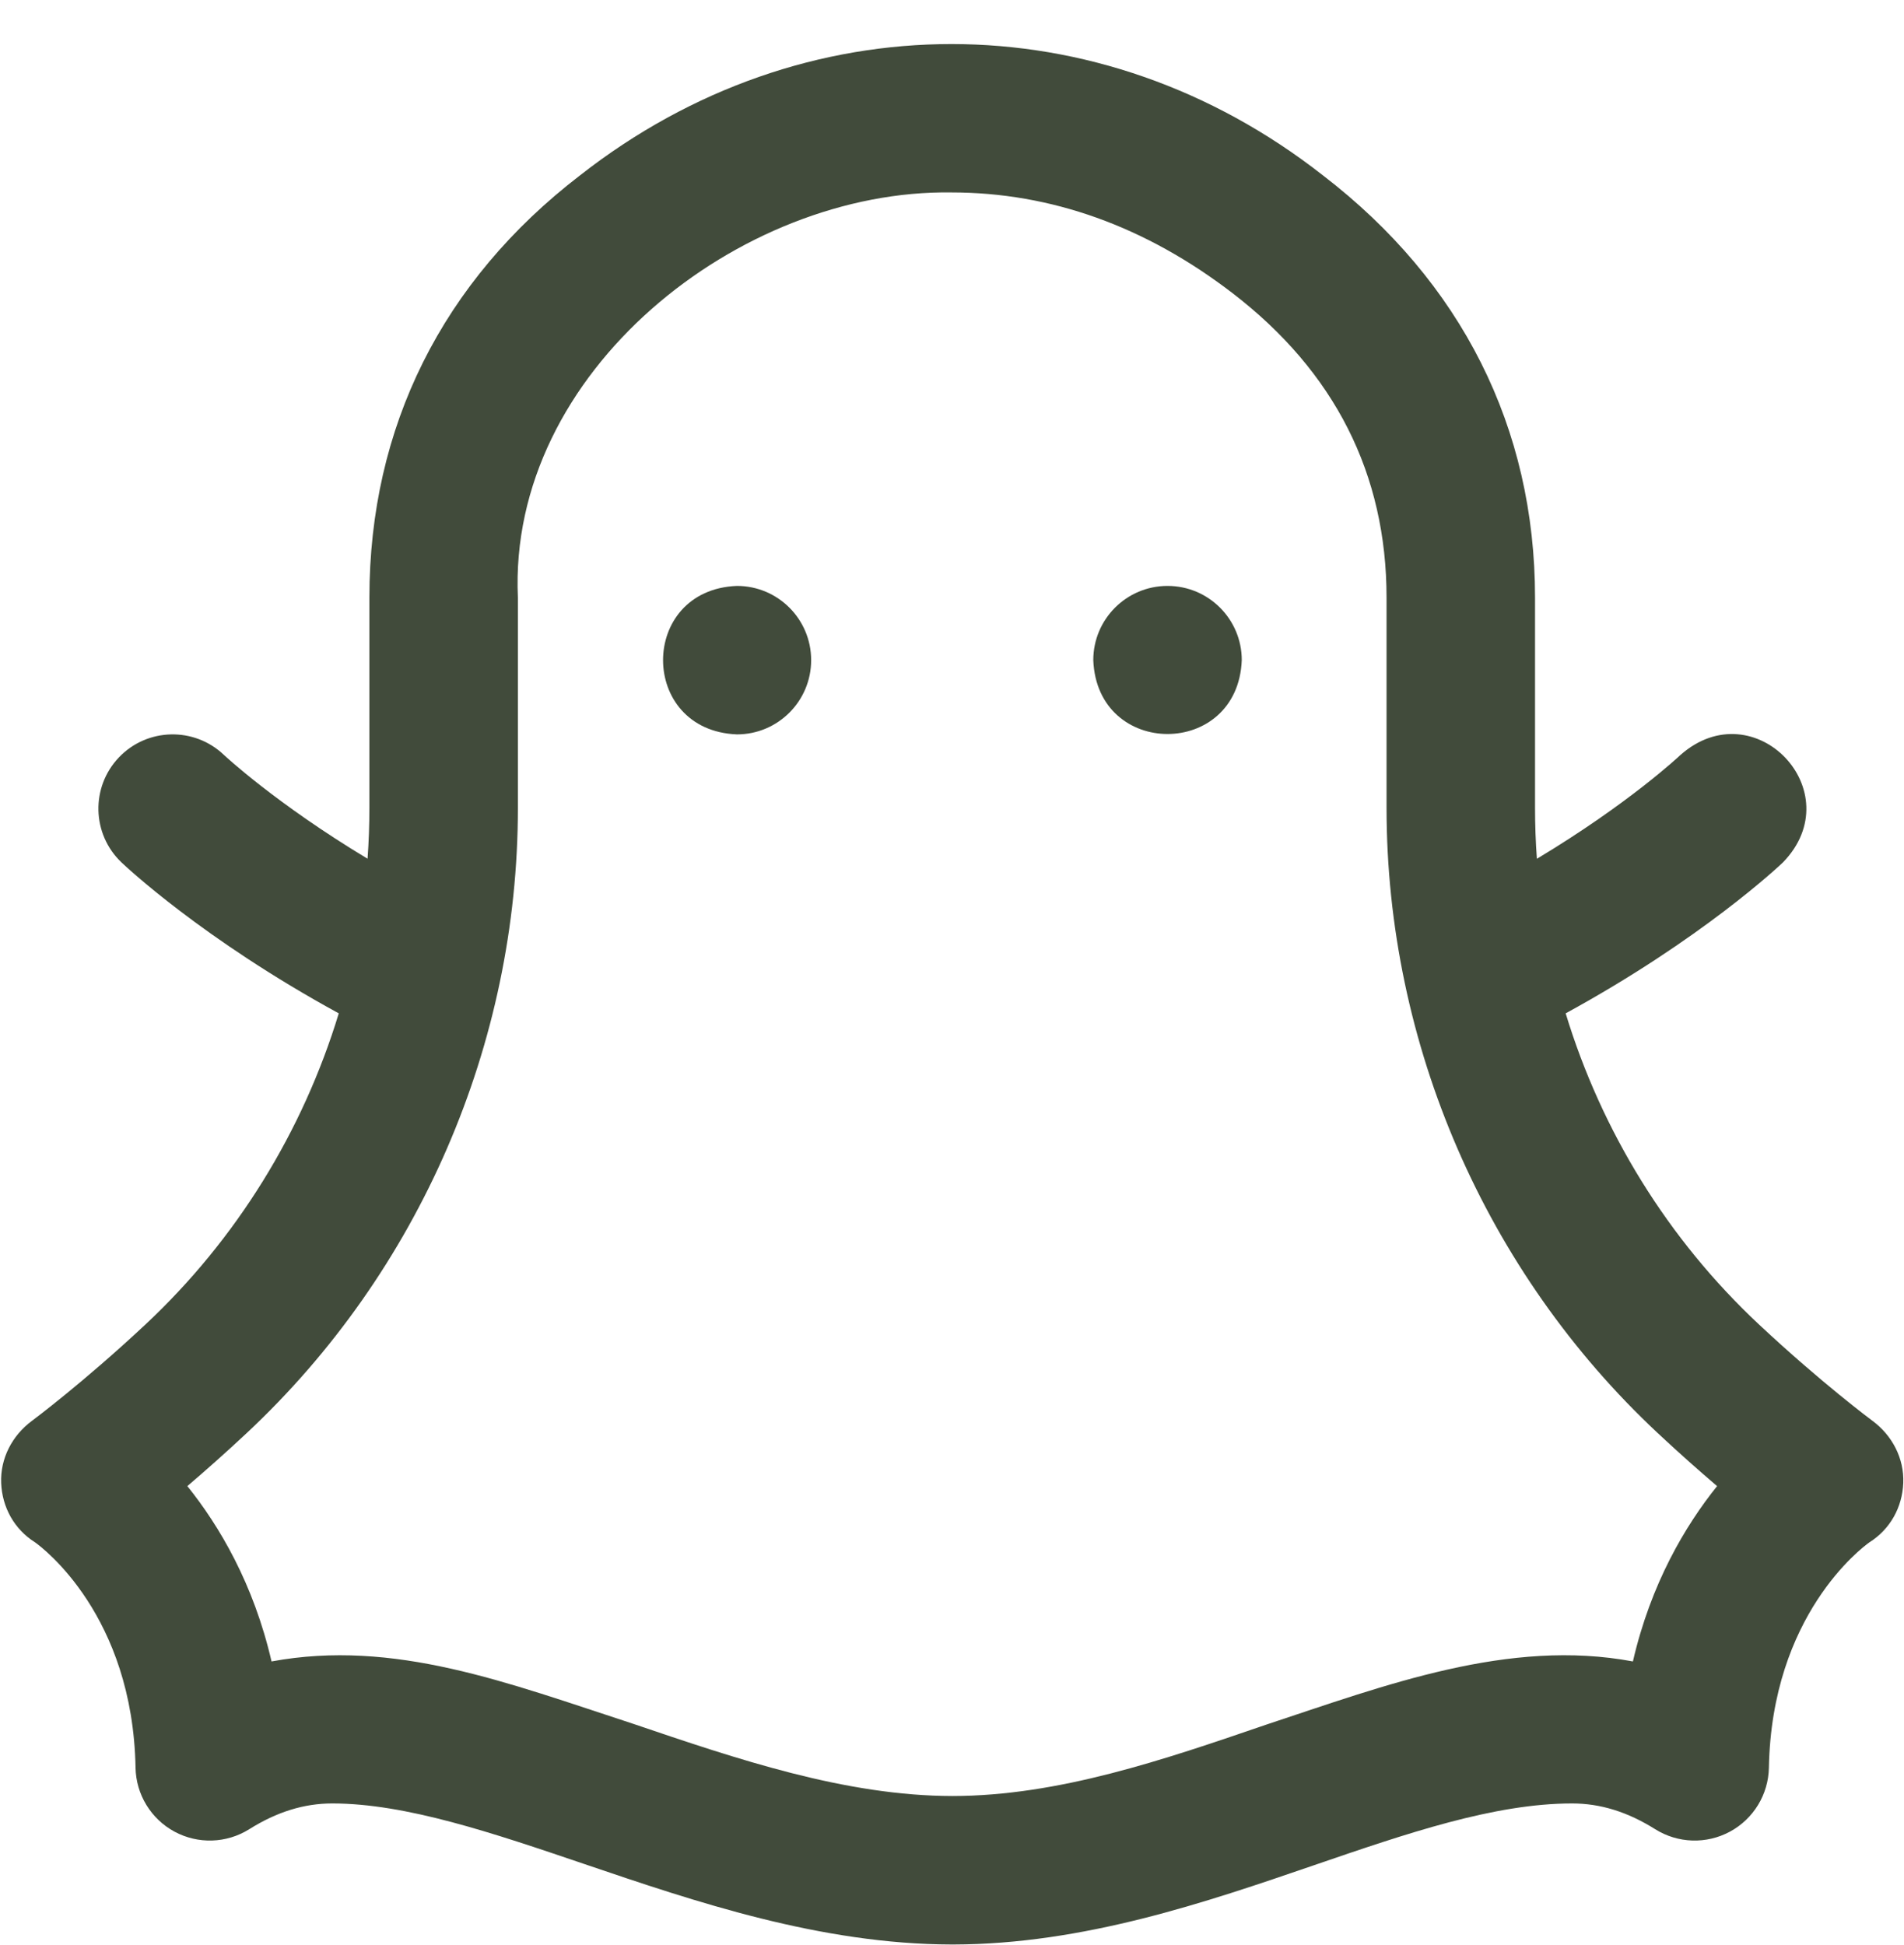
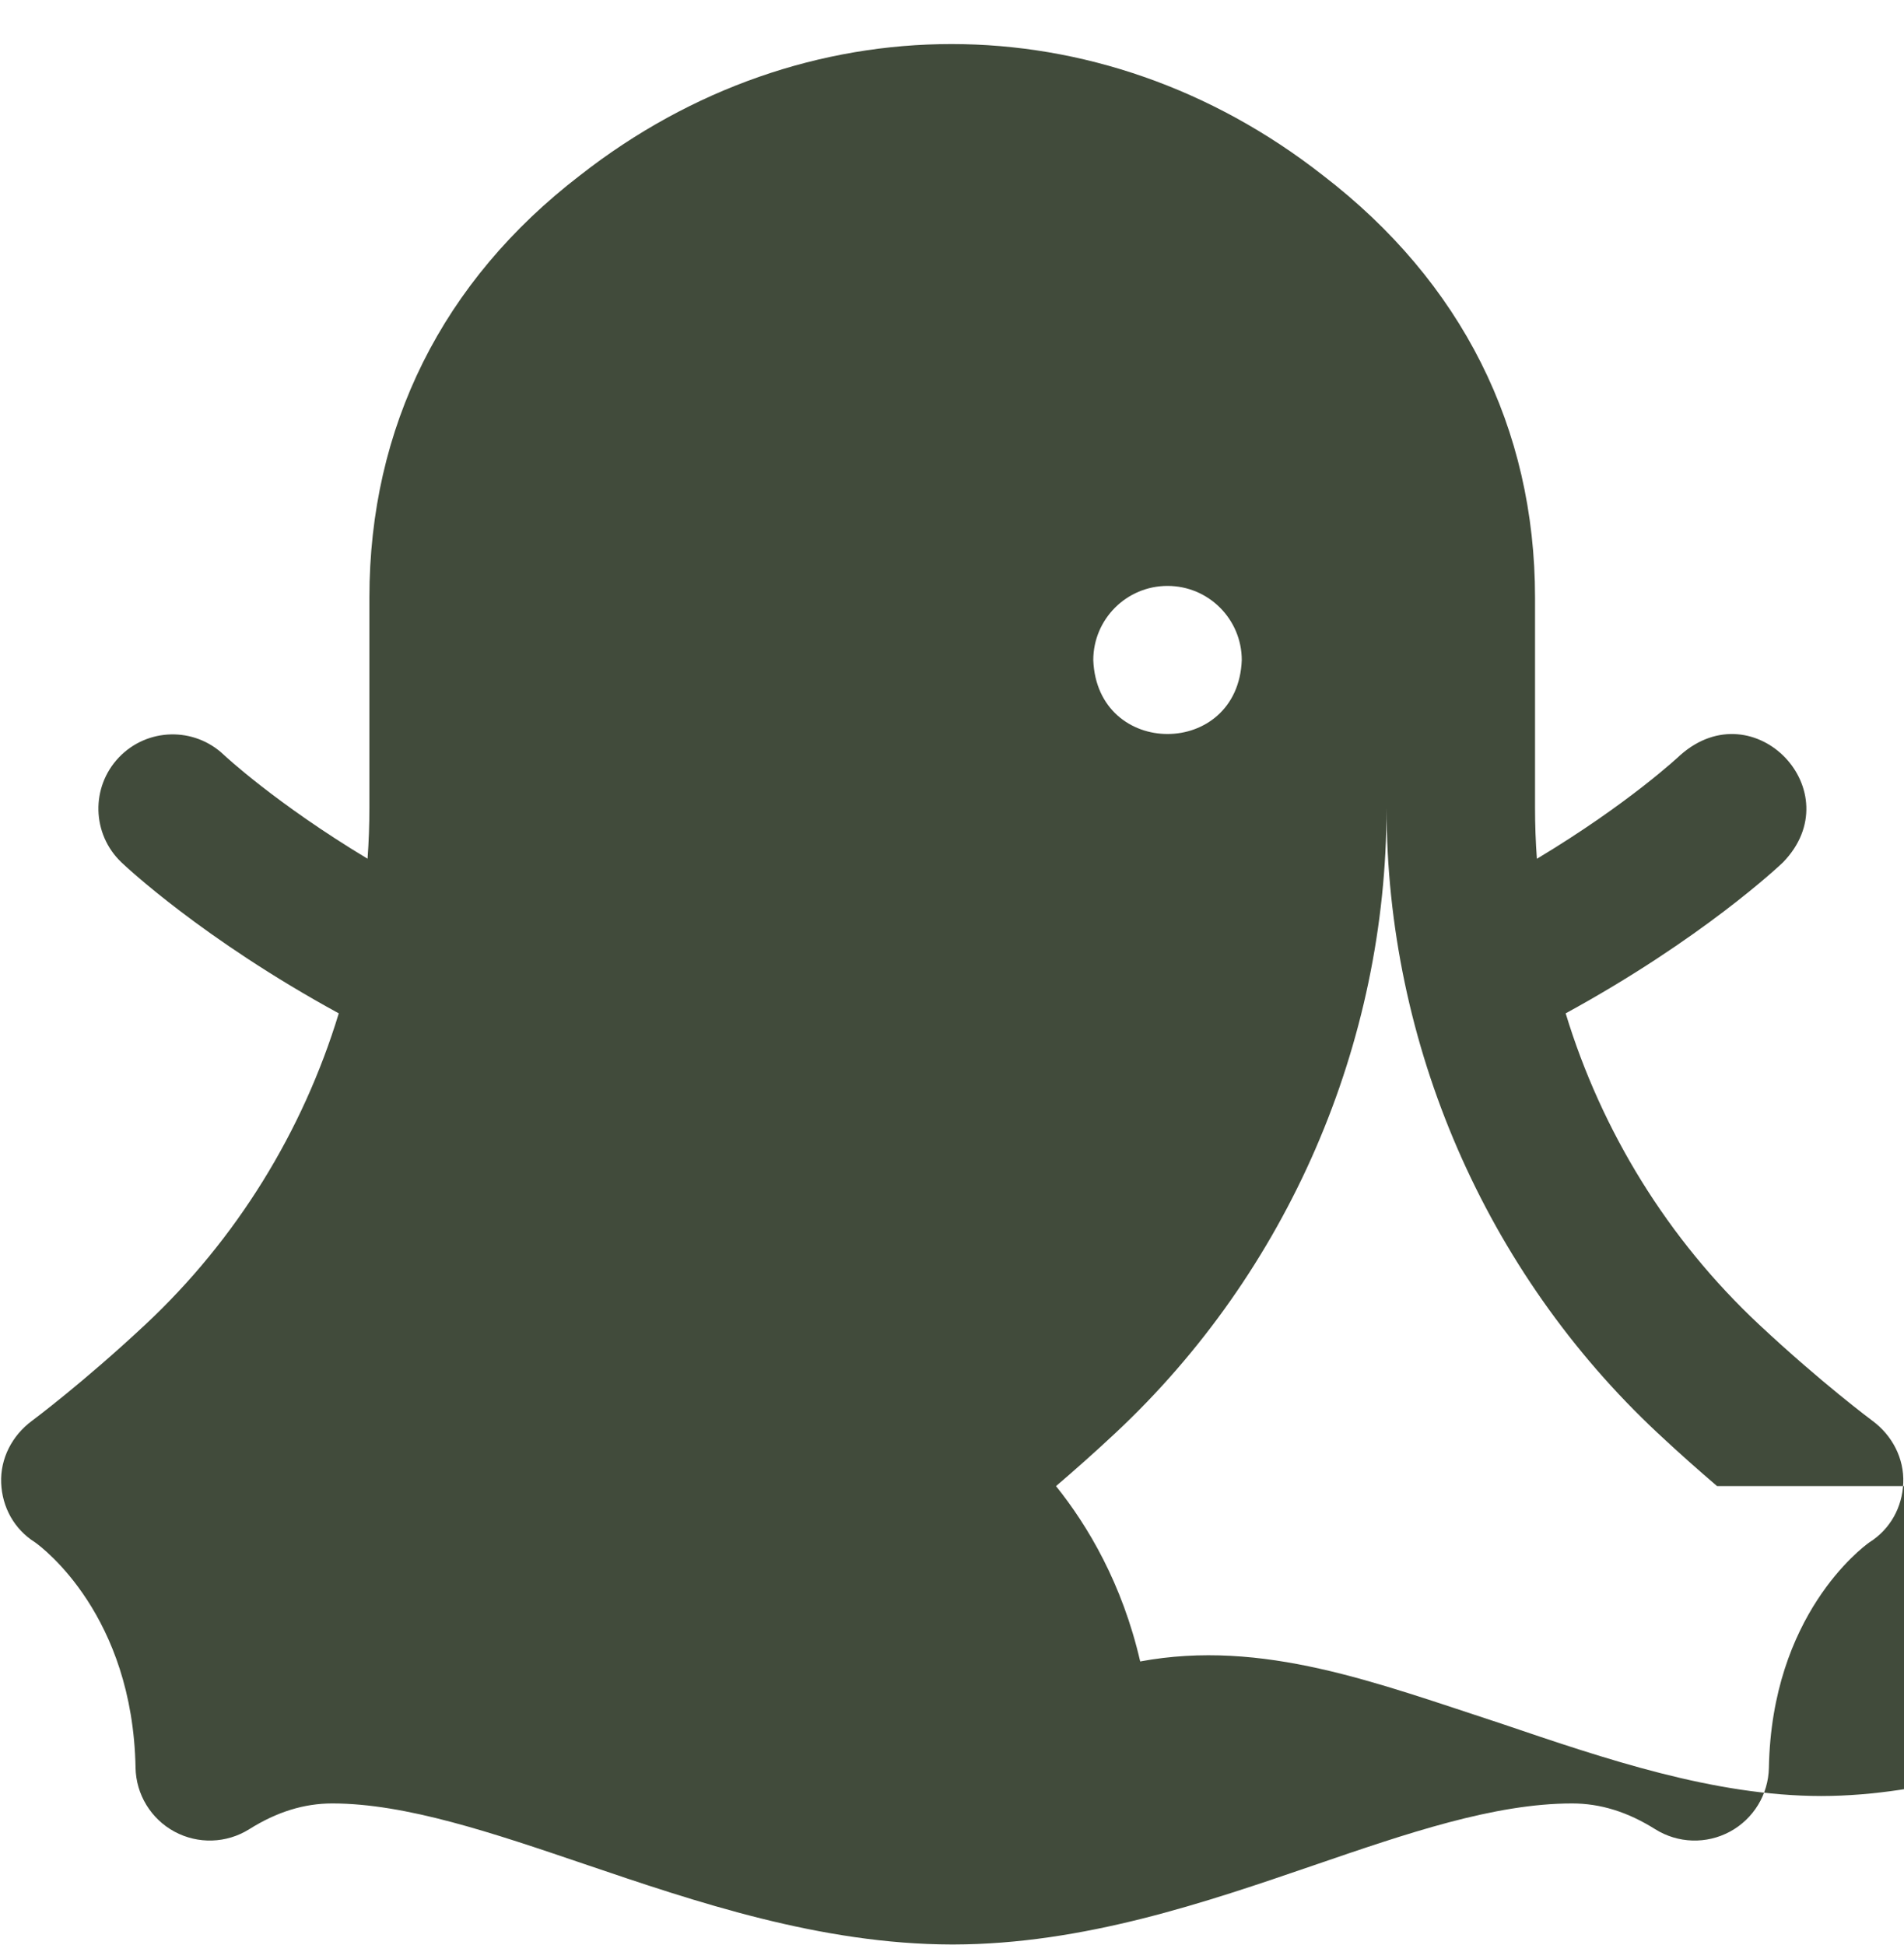
<svg xmlns="http://www.w3.org/2000/svg" fill="#414b3b" height="524" preserveAspectRatio="xMidYMid meet" version="1" viewBox="-0.3 -11.6 512.9 523.8" width="513" zoomAndPan="magnify">
  <g id="change1_1">
-     <path d="m218.209 166.194c0 11.046-8.954 20-20 20-26.53-1.053-26.522-38.951 0-40 11.045 0 20 8.954 20 20zm96-20c-11.046 0-20 8.954-20 20 1.053 26.53 38.951 26.522 40 0 0-11.046-8.955-20-20-20zm198.193 241.668c-.264 6.585-3.547 12.481-9.118 15.988-2.105 1.503-26.319 19.685-27.079 60.714-.133 7.209-4.137 13.789-10.479 17.22-6.343 3.434-14.04 3.183-20.147-.648-7.444-4.671-14.762-6.941-22.37-6.941-21.024 0-44.591 8.084-69.542 16.644-29.096 9.981-62.064 21.29-97.149 21.356h-.416c-35.37-.065-69.074-11.516-98.823-21.621-24.797-8.423-48.219-16.379-68.078-16.379-7.604 0-14.918 2.271-22.362 6.941-6.107 3.832-13.805 4.08-20.147.649-6.342-3.432-10.346-10.011-10.479-17.221-.76-41.029-24.974-59.211-27.079-60.714-5.57-3.507-8.854-9.403-9.118-15.988-.266-6.62 2.974-12.809 8.302-16.749.126-.094 13.777-10.251 30.535-25.922 24.58-22.988 42.443-52.077 52.104-83.844-36.698-20.033-57.582-39.757-58.55-40.68-7.994-7.622-8.294-20.282-.672-28.276 7.623-7.993 20.282-8.295 28.276-.671.149.141 14.016 13.117 38.701 27.969.33-4.539.497-9.101.497-13.677v-56.644c0-45.929 19.623-85.273 56.747-113.781 60.173-47.153 139.932-47.153 200.105-.001 37.387 28.71 57.148 68.055 57.148 113.782v56.644c0 4.583.168 9.151.498 13.697 24.868-14.93 38.526-27.823 38.7-27.989 19.931-17.553 46.072 9.892 27.604 28.947-.975.93-21.856 20.649-58.549 40.68 9.661 31.766 27.523 60.855 52.104 83.844 16.883 15.788 30.4 25.822 30.535 25.922 5.327 3.94 8.567 10.129 8.301 16.749zm-50.153.841c-4.761-4.062-10.205-8.873-16.005-14.297-46.415-43.408-73.035-104.785-73.035-168.394v-56.644c0-33.298-13.966-60.905-41.51-82.057-23.435-17.994-48.9-27.118-75.69-27.118-56.932-.854-119.559 48.209-116.8 109.175v56.644c0 63.608-26.62 124.985-73.035 168.394-5.8 5.424-11.244 10.234-16.005 14.297 8.571 10.684 17.836 26.254 22.677 47.238 33.016-6.113 63.555 5.739 97.297 16.758 28.184 9.573 57.325 19.472 86.165 19.495 28.498-.022 56.905-9.768 84.379-19.192 32.228-10.667 65.463-23.336 98.884-17.061 4.841-20.983 14.106-36.554 22.678-47.238z" />
+     <path d="m218.209 166.194c0 11.046-8.954 20-20 20-26.53-1.053-26.522-38.951 0-40 11.045 0 20 8.954 20 20zm96-20c-11.046 0-20 8.954-20 20 1.053 26.53 38.951 26.522 40 0 0-11.046-8.955-20-20-20zm198.193 241.668c-.264 6.585-3.547 12.481-9.118 15.988-2.105 1.503-26.319 19.685-27.079 60.714-.133 7.209-4.137 13.789-10.479 17.22-6.343 3.434-14.04 3.183-20.147-.648-7.444-4.671-14.762-6.941-22.37-6.941-21.024 0-44.591 8.084-69.542 16.644-29.096 9.981-62.064 21.29-97.149 21.356h-.416c-35.37-.065-69.074-11.516-98.823-21.621-24.797-8.423-48.219-16.379-68.078-16.379-7.604 0-14.918 2.271-22.362 6.941-6.107 3.832-13.805 4.08-20.147.649-6.342-3.432-10.346-10.011-10.479-17.221-.76-41.029-24.974-59.211-27.079-60.714-5.57-3.507-8.854-9.403-9.118-15.988-.266-6.62 2.974-12.809 8.302-16.749.126-.094 13.777-10.251 30.535-25.922 24.58-22.988 42.443-52.077 52.104-83.844-36.698-20.033-57.582-39.757-58.55-40.68-7.994-7.622-8.294-20.282-.672-28.276 7.623-7.993 20.282-8.295 28.276-.671.149.141 14.016 13.117 38.701 27.969.33-4.539.497-9.101.497-13.677v-56.644c0-45.929 19.623-85.273 56.747-113.781 60.173-47.153 139.932-47.153 200.105-.001 37.387 28.71 57.148 68.055 57.148 113.782v56.644c0 4.583.168 9.151.498 13.697 24.868-14.93 38.526-27.823 38.7-27.989 19.931-17.553 46.072 9.892 27.604 28.947-.975.93-21.856 20.649-58.549 40.68 9.661 31.766 27.523 60.855 52.104 83.844 16.883 15.788 30.4 25.822 30.535 25.922 5.327 3.94 8.567 10.129 8.301 16.749zm-50.153.841c-4.761-4.062-10.205-8.873-16.005-14.297-46.415-43.408-73.035-104.785-73.035-168.394v-56.644v56.644c0 63.608-26.62 124.985-73.035 168.394-5.8 5.424-11.244 10.234-16.005 14.297 8.571 10.684 17.836 26.254 22.677 47.238 33.016-6.113 63.555 5.739 97.297 16.758 28.184 9.573 57.325 19.472 86.165 19.495 28.498-.022 56.905-9.768 84.379-19.192 32.228-10.667 65.463-23.336 98.884-17.061 4.841-20.983 14.106-36.554 22.678-47.238z" />
  </g>
</svg>